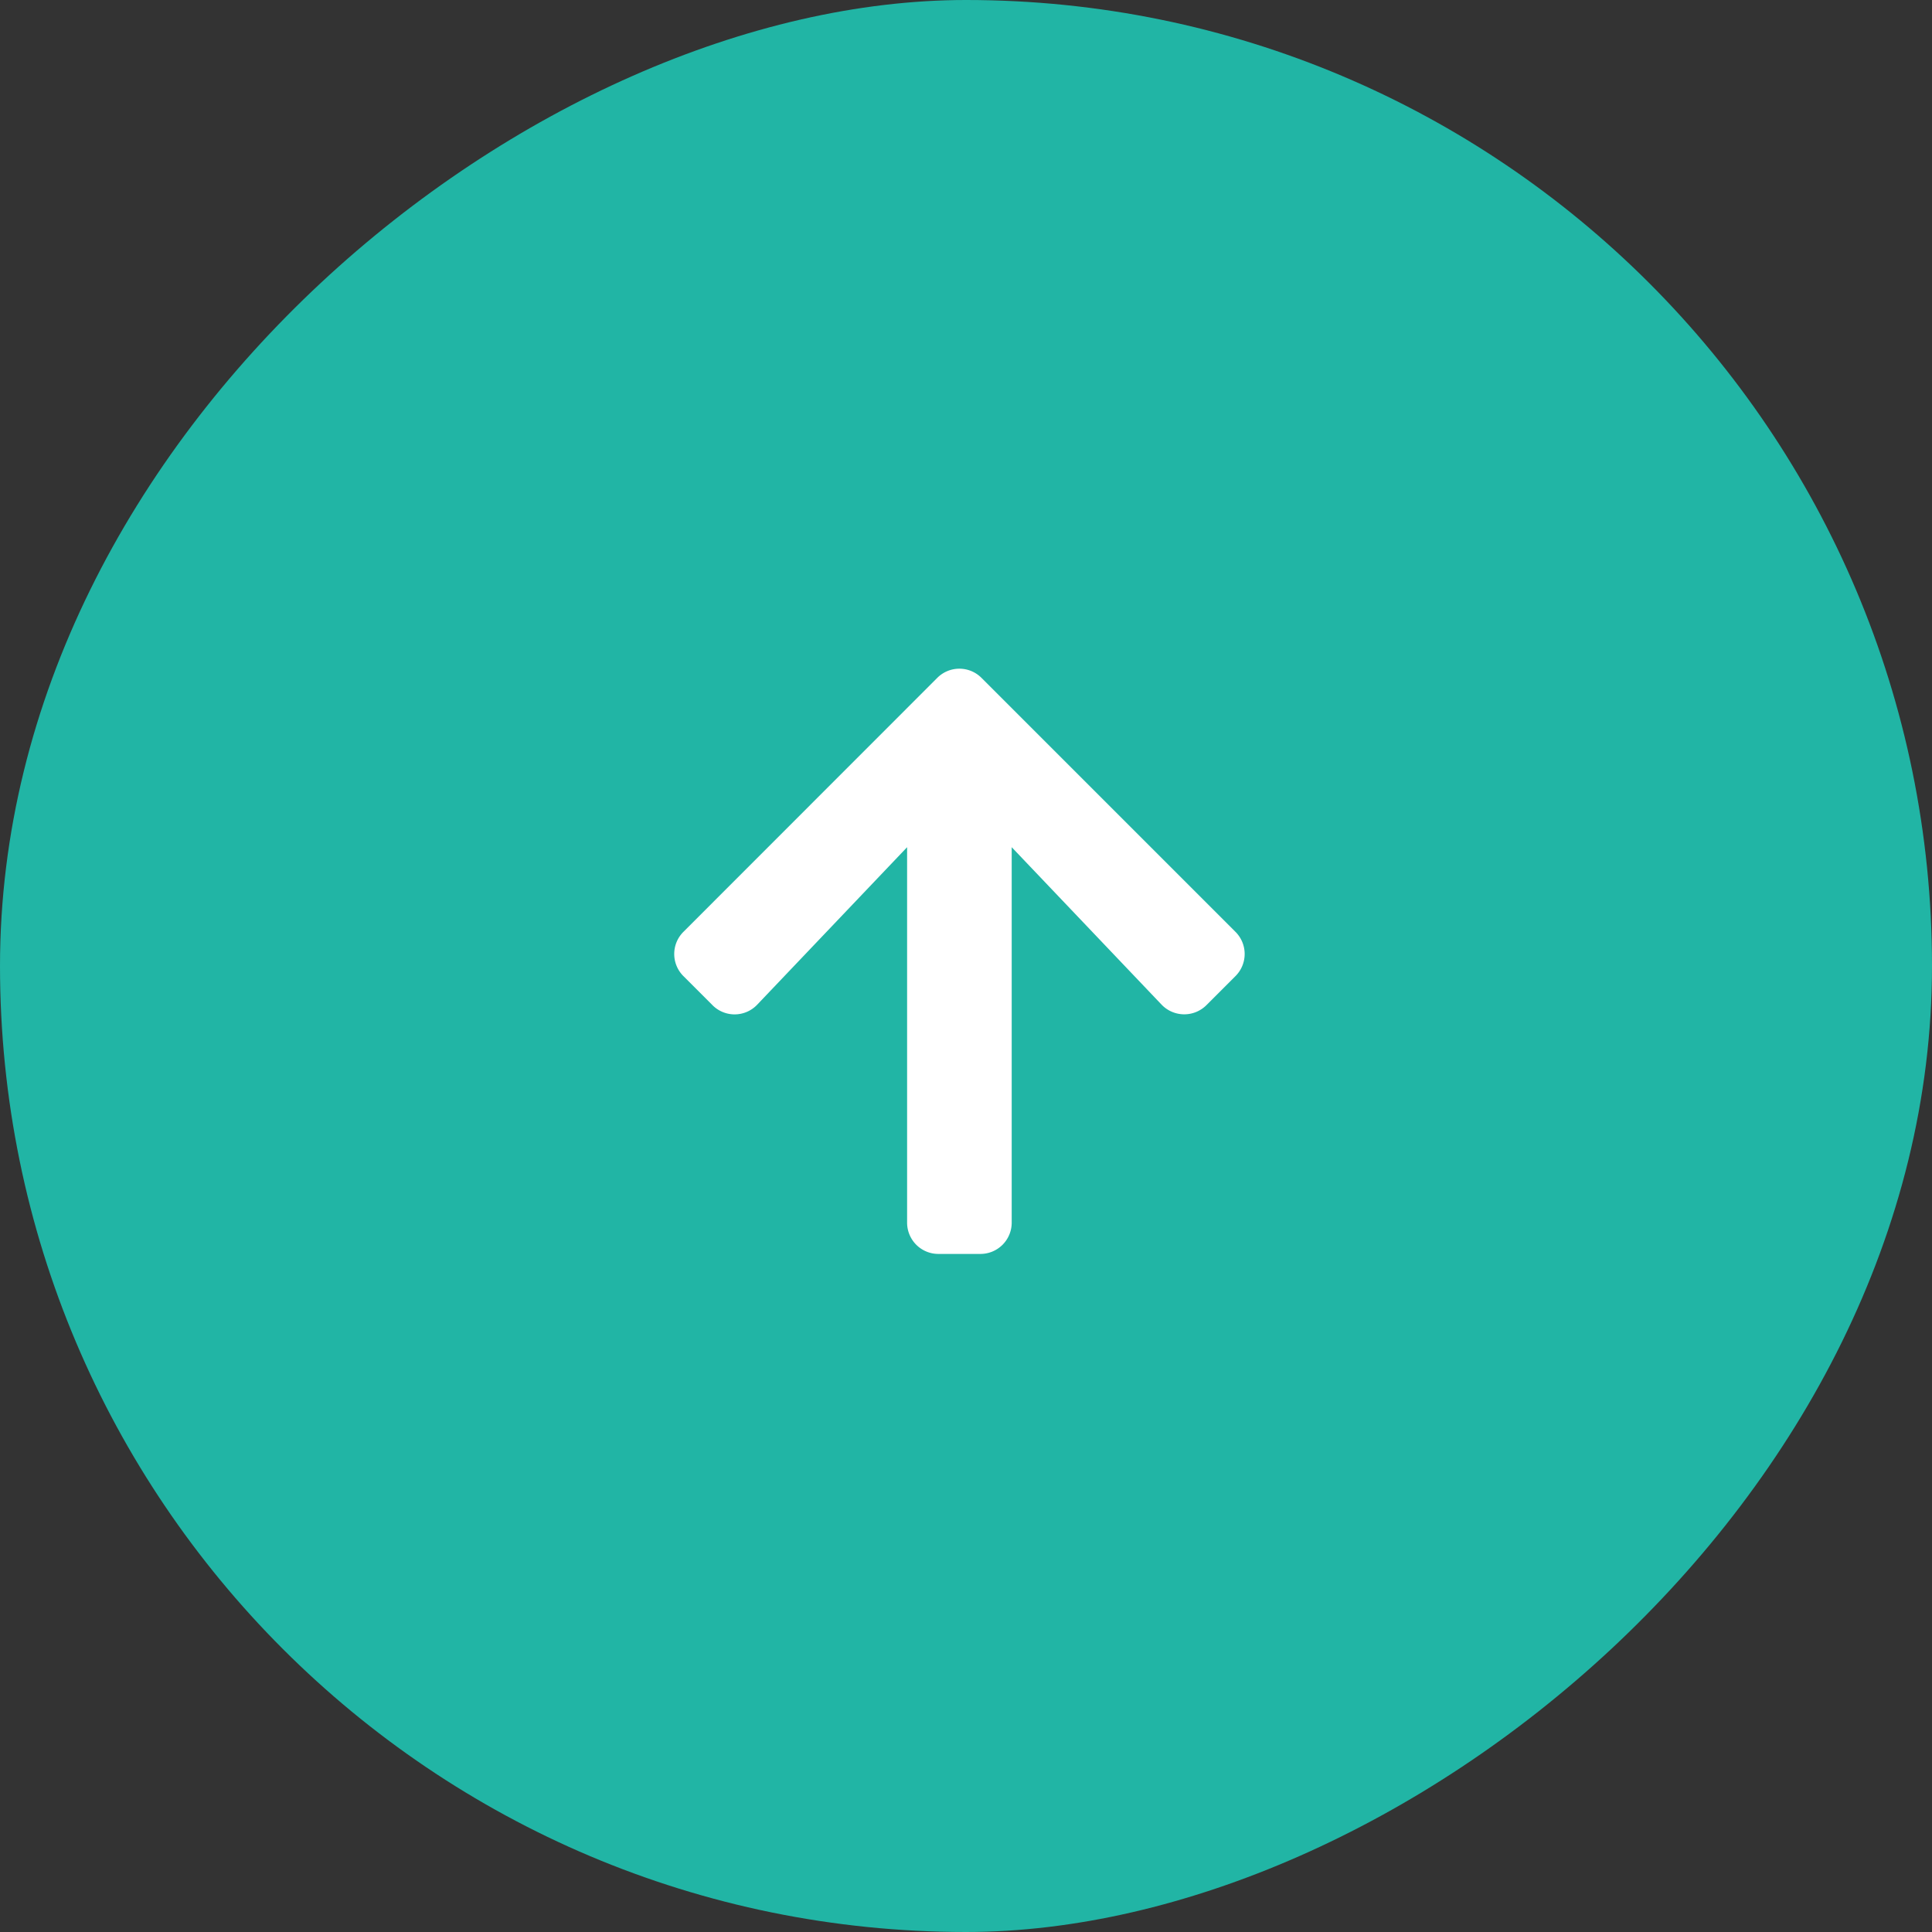
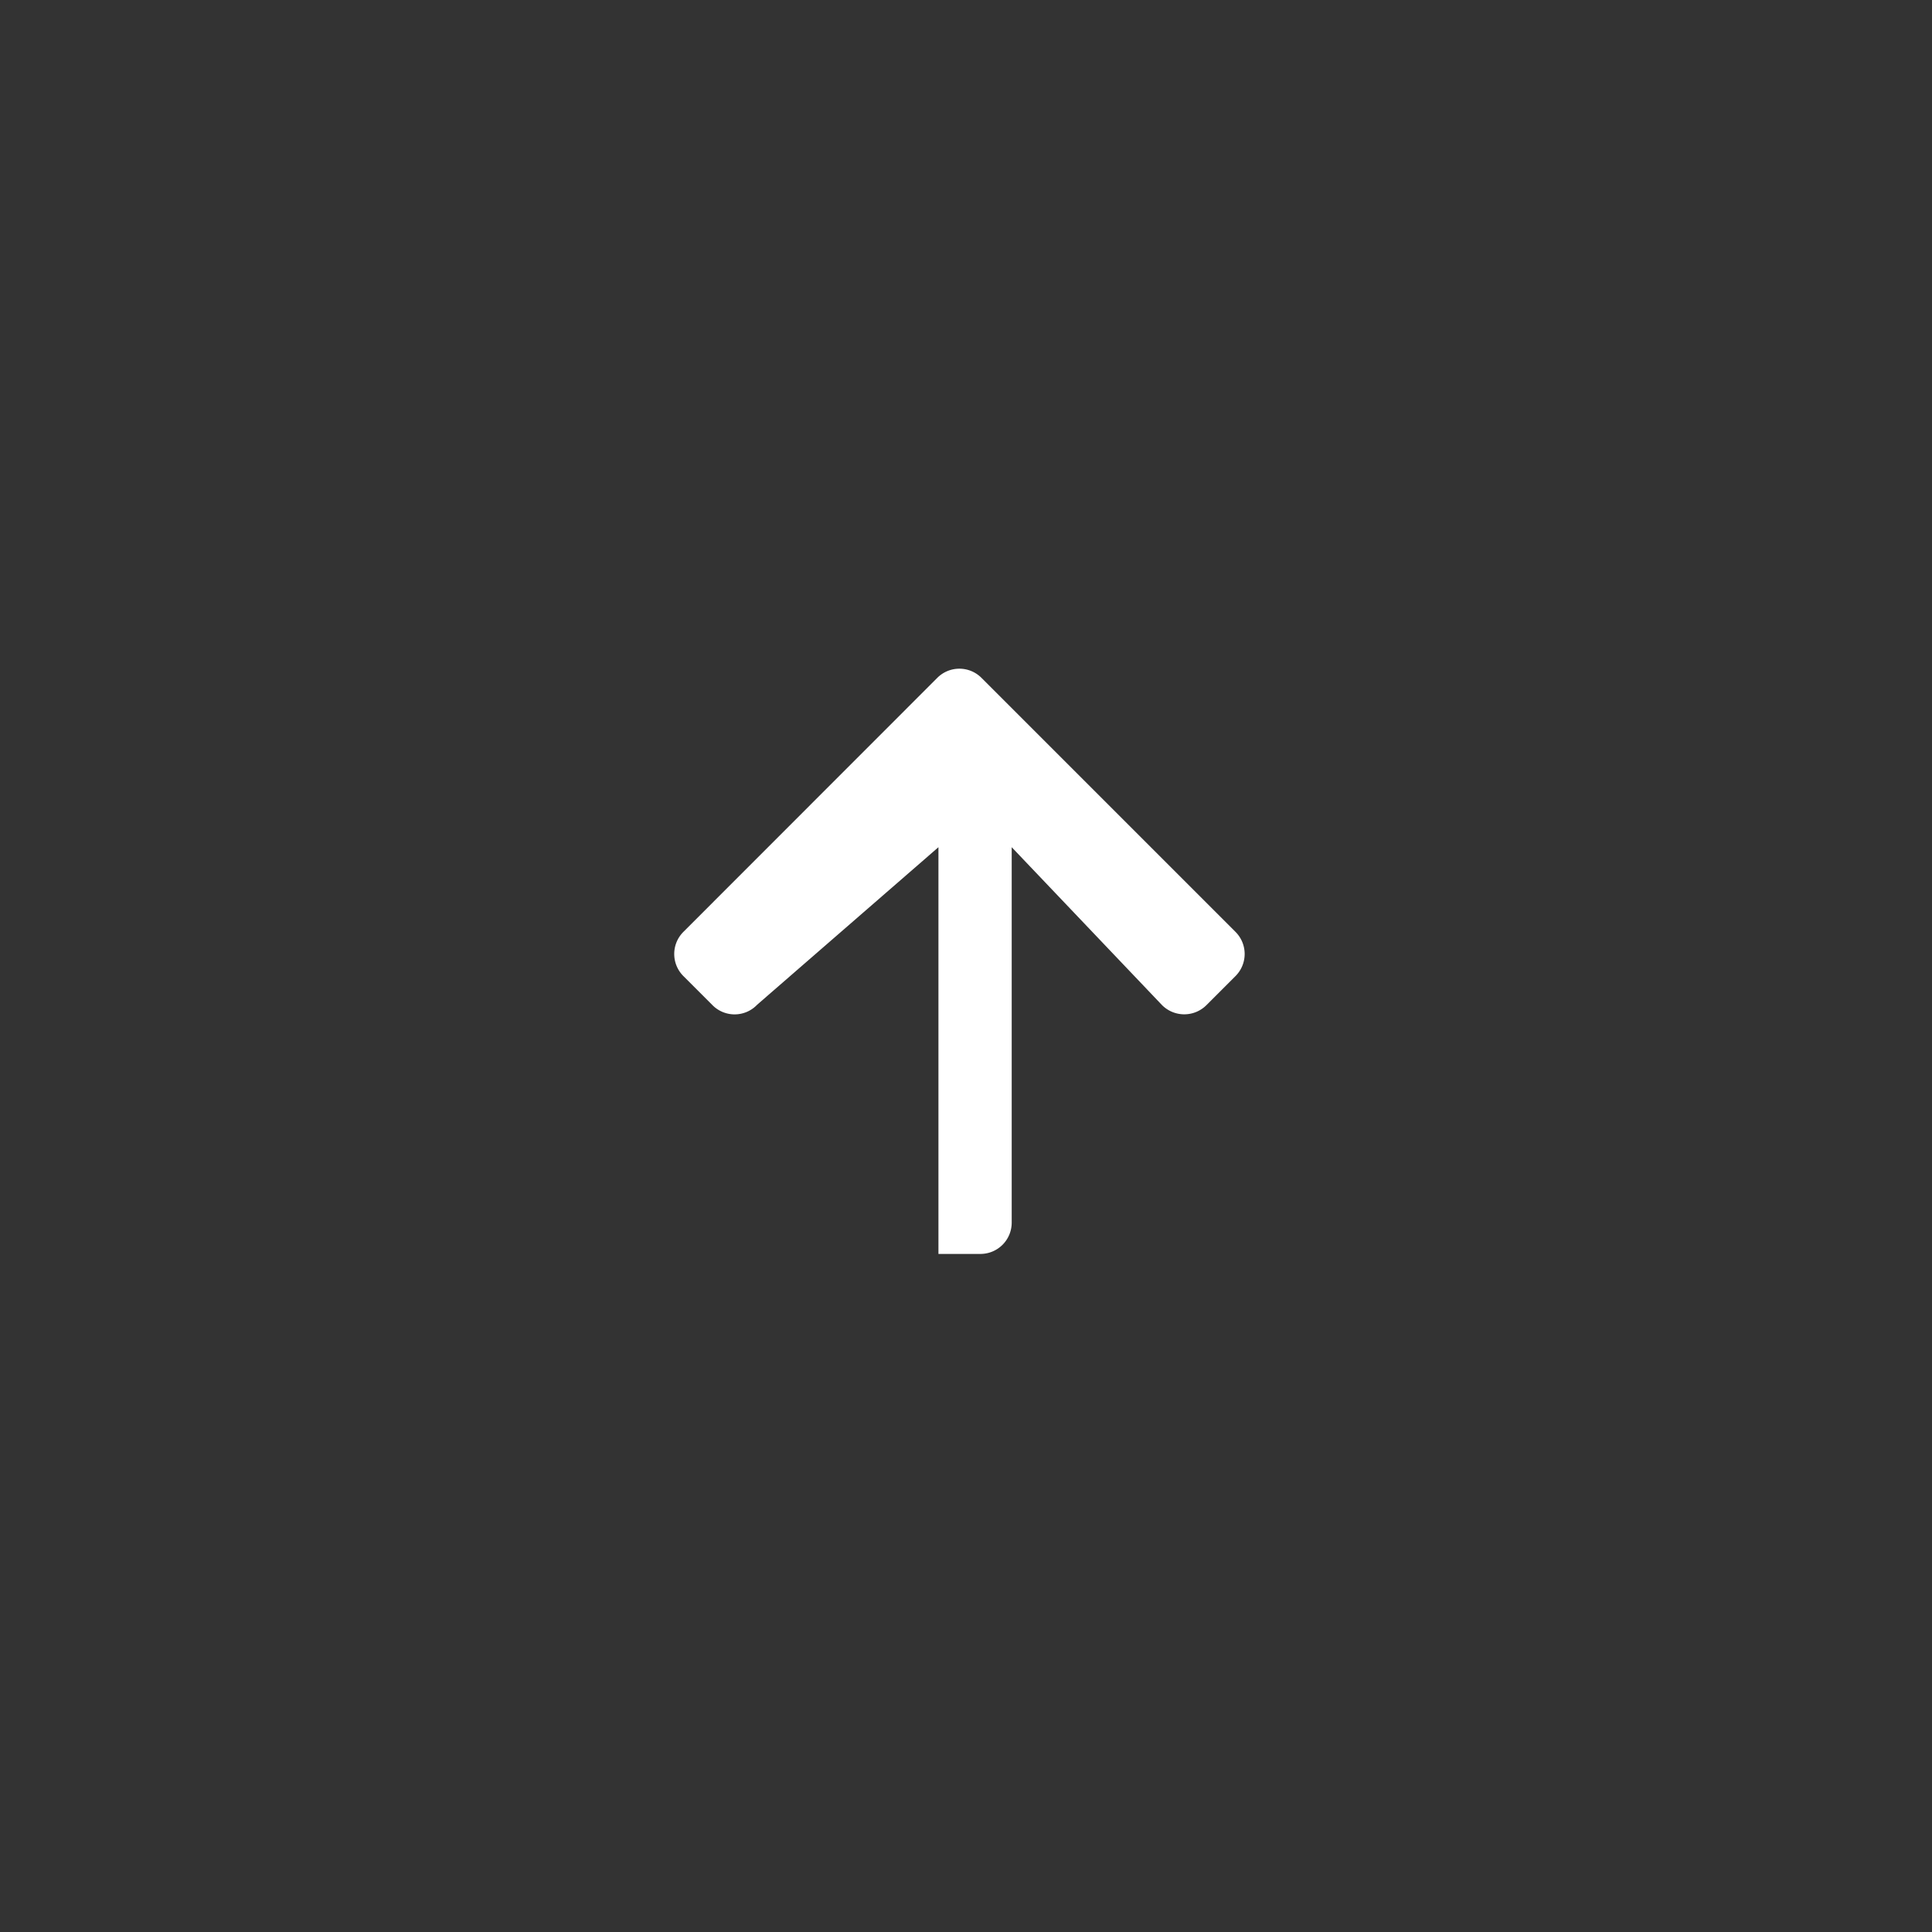
<svg xmlns="http://www.w3.org/2000/svg" width="70.149" height="70.149" viewBox="0 0 70.149 70.149">
  <rect x="0" y="0" width="70.149" height="70.149" fill="#333333" stroke="none" />
  <g transform="translate(70.149) rotate(90)">
-     <rect width="70.149" height="70.149" rx="35.074" fill="#21b5a5" />
-     <path d="M12.215,19.324l-1.053,1.053a1.134,1.134,0,0,1-1.608,0L.334,11.162a1.134,1.134,0,0,1,0-1.608L9.554.334a1.134,1.134,0,0,1,1.608,0l1.053,1.053A1.14,1.14,0,0,1,12.2,3.014L6.481,8.458h13.63A1.136,1.136,0,0,1,21.249,9.6v1.518a1.136,1.136,0,0,1-1.138,1.138H6.481L12.2,17.7A1.131,1.131,0,0,1,12.215,19.324Z" transform="translate(24.28 24.957)" fill="#fff" />
+     <path d="M12.215,19.324l-1.053,1.053a1.134,1.134,0,0,1-1.608,0L.334,11.162a1.134,1.134,0,0,1,0-1.608L9.554.334a1.134,1.134,0,0,1,1.608,0l1.053,1.053A1.14,1.14,0,0,1,12.2,3.014L6.481,8.458h13.63A1.136,1.136,0,0,1,21.249,9.6v1.518H6.481L12.2,17.7A1.131,1.131,0,0,1,12.215,19.324Z" transform="translate(24.28 24.957)" fill="#fff" />
  </g>
</svg>